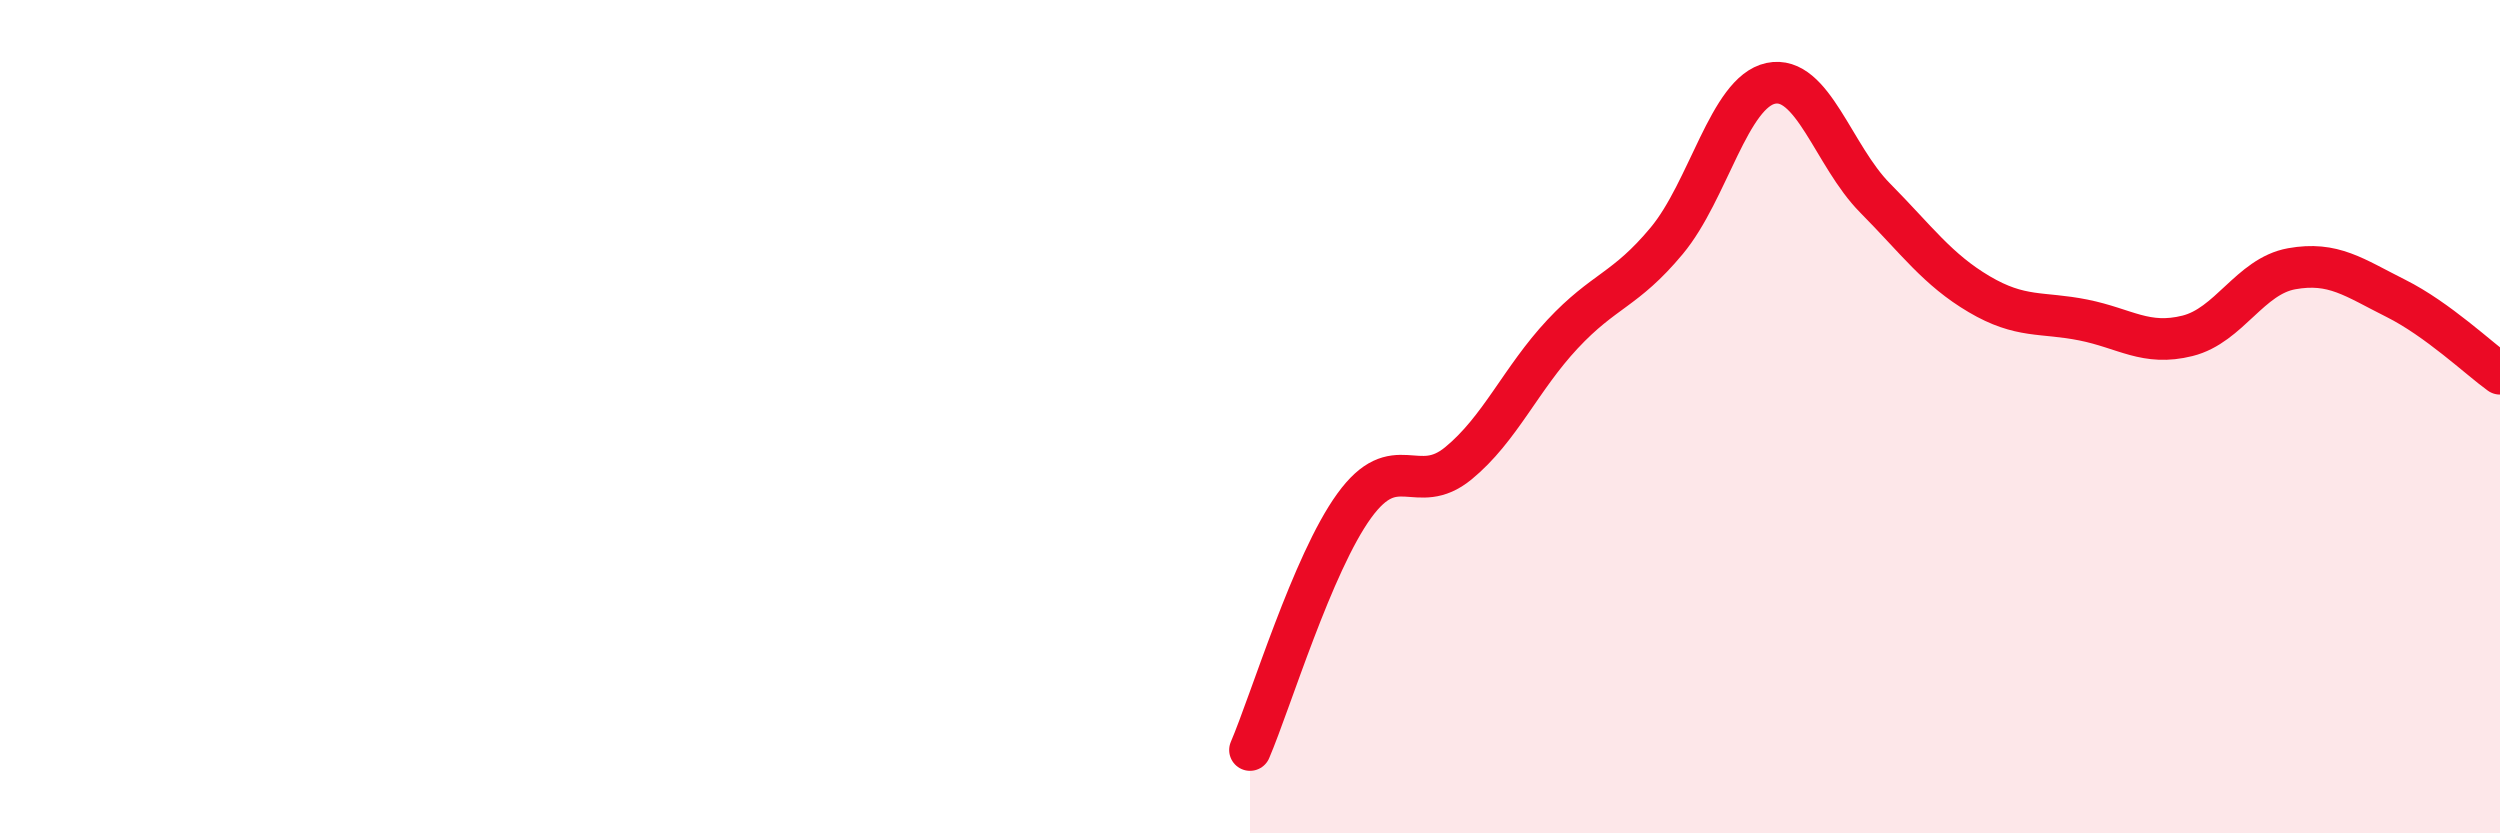
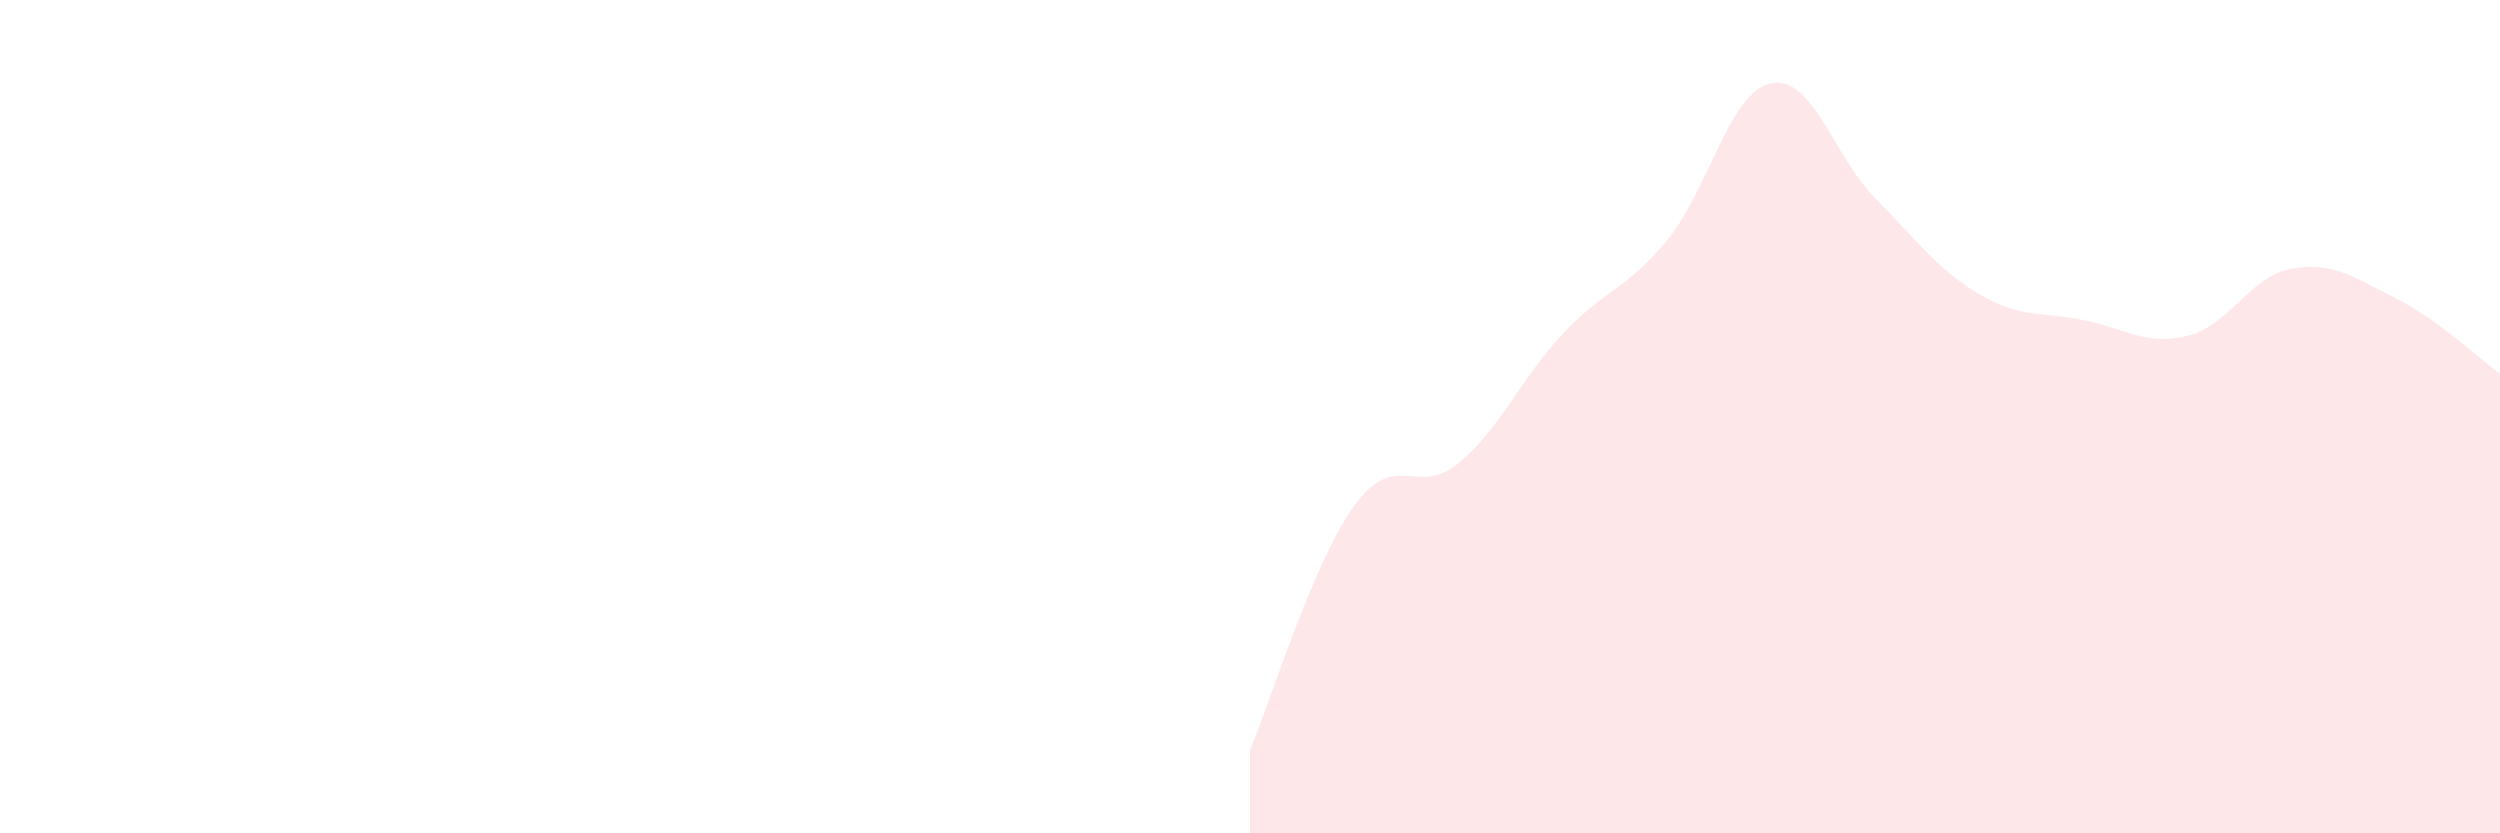
<svg xmlns="http://www.w3.org/2000/svg" width="60" height="20" viewBox="0 0 60 20">
  <path d="M 30,18 C 30.5,16.83 31.5,13.52 32.5,12.14 C 33.5,10.76 34,11.94 35,11.12 C 36,10.3 36.5,9.09 37.5,8.02 C 38.5,6.95 39,6.98 40,5.78 C 41,4.58 41.5,2.21 42.5,2 C 43.5,1.79 44,3.74 45,4.75 C 46,5.76 46.5,6.47 47.5,7.06 C 48.5,7.65 49,7.48 50,7.68 C 51,7.88 51.5,8.31 52.5,8.06 C 53.5,7.81 54,6.63 55,6.45 C 56,6.27 56.5,6.66 57.5,7.16 C 58.5,7.66 59.5,8.61 60,8.97L60 20L30 20Z" fill="#EB0A25" opacity="0.1" stroke-linecap="round" stroke-linejoin="round" />
-   <path d="M 30,18 C 30.5,16.83 31.5,13.52 32.5,12.14 C 33.5,10.76 34,11.94 35,11.12 C 36,10.3 36.5,9.09 37.5,8.02 C 38.5,6.95 39,6.98 40,5.78 C 41,4.58 41.5,2.21 42.5,2 C 43.5,1.79 44,3.74 45,4.75 C 46,5.76 46.5,6.47 47.5,7.06 C 48.5,7.65 49,7.48 50,7.68 C 51,7.88 51.5,8.31 52.5,8.06 C 53.5,7.81 54,6.63 55,6.45 C 56,6.27 56.5,6.66 57.5,7.16 C 58.5,7.66 59.5,8.61 60,8.97" stroke="#EB0A25" stroke-width="1" fill="none" stroke-linecap="round" stroke-linejoin="round" />
</svg>